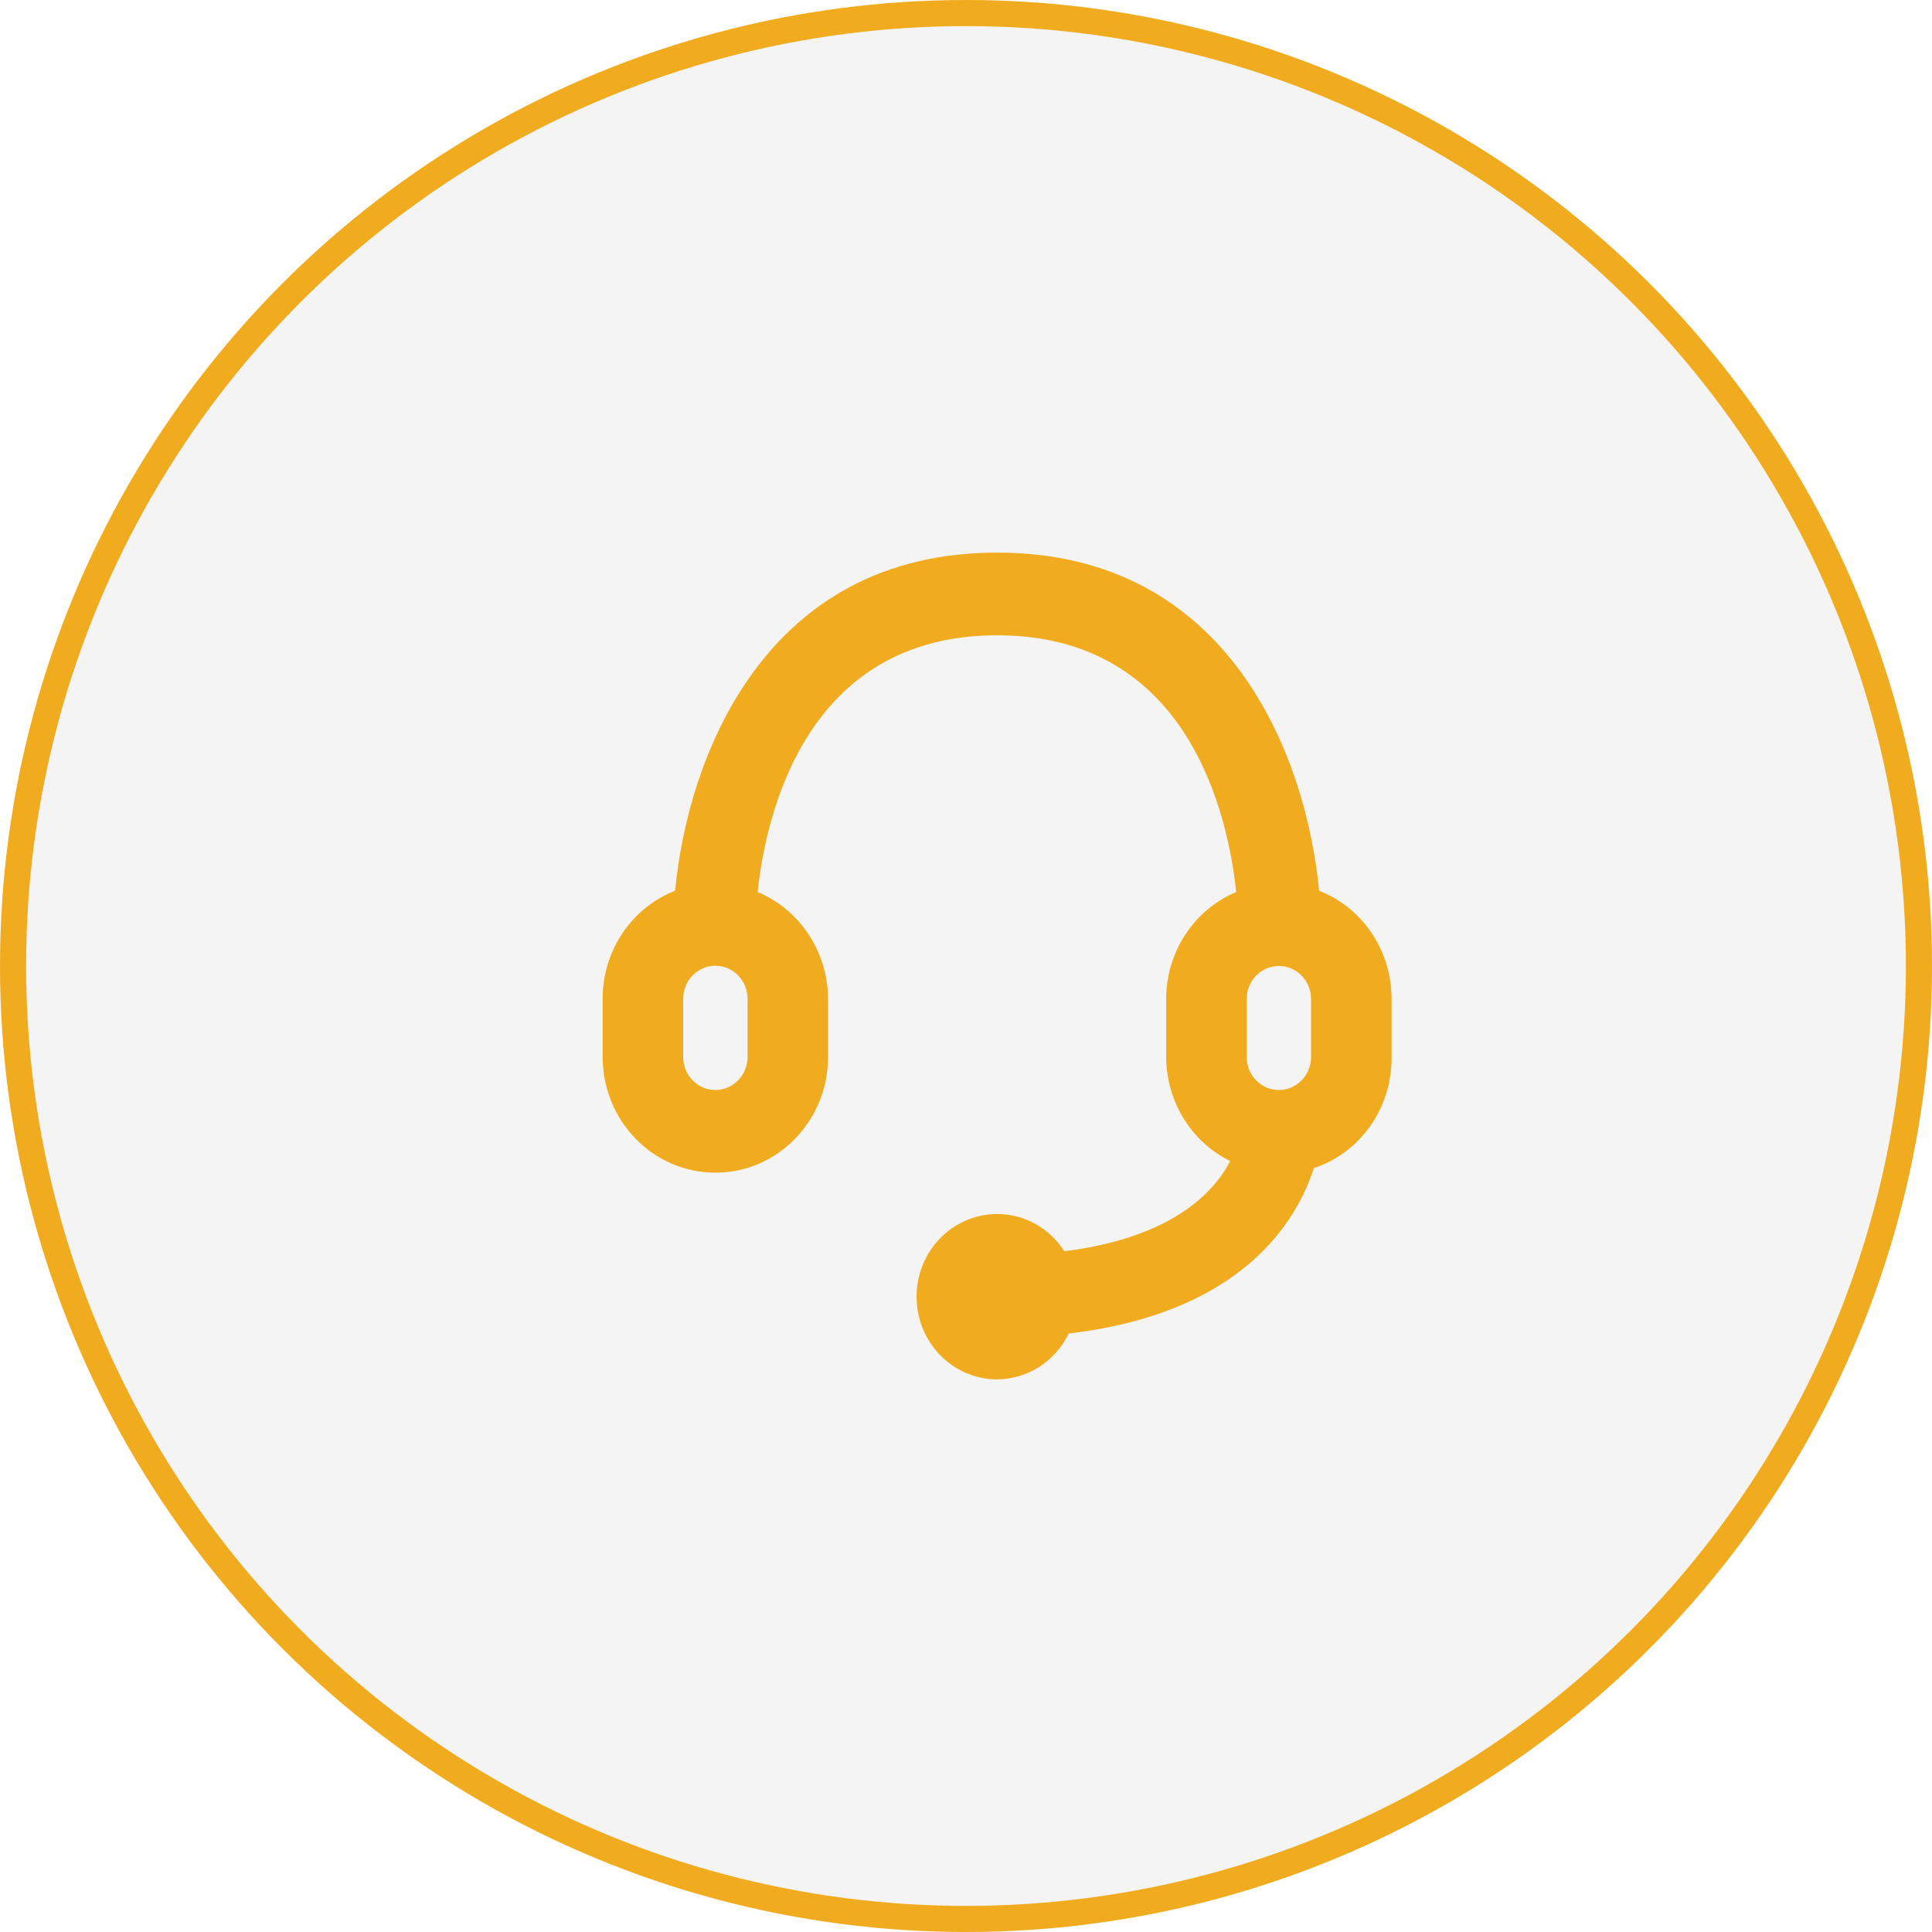
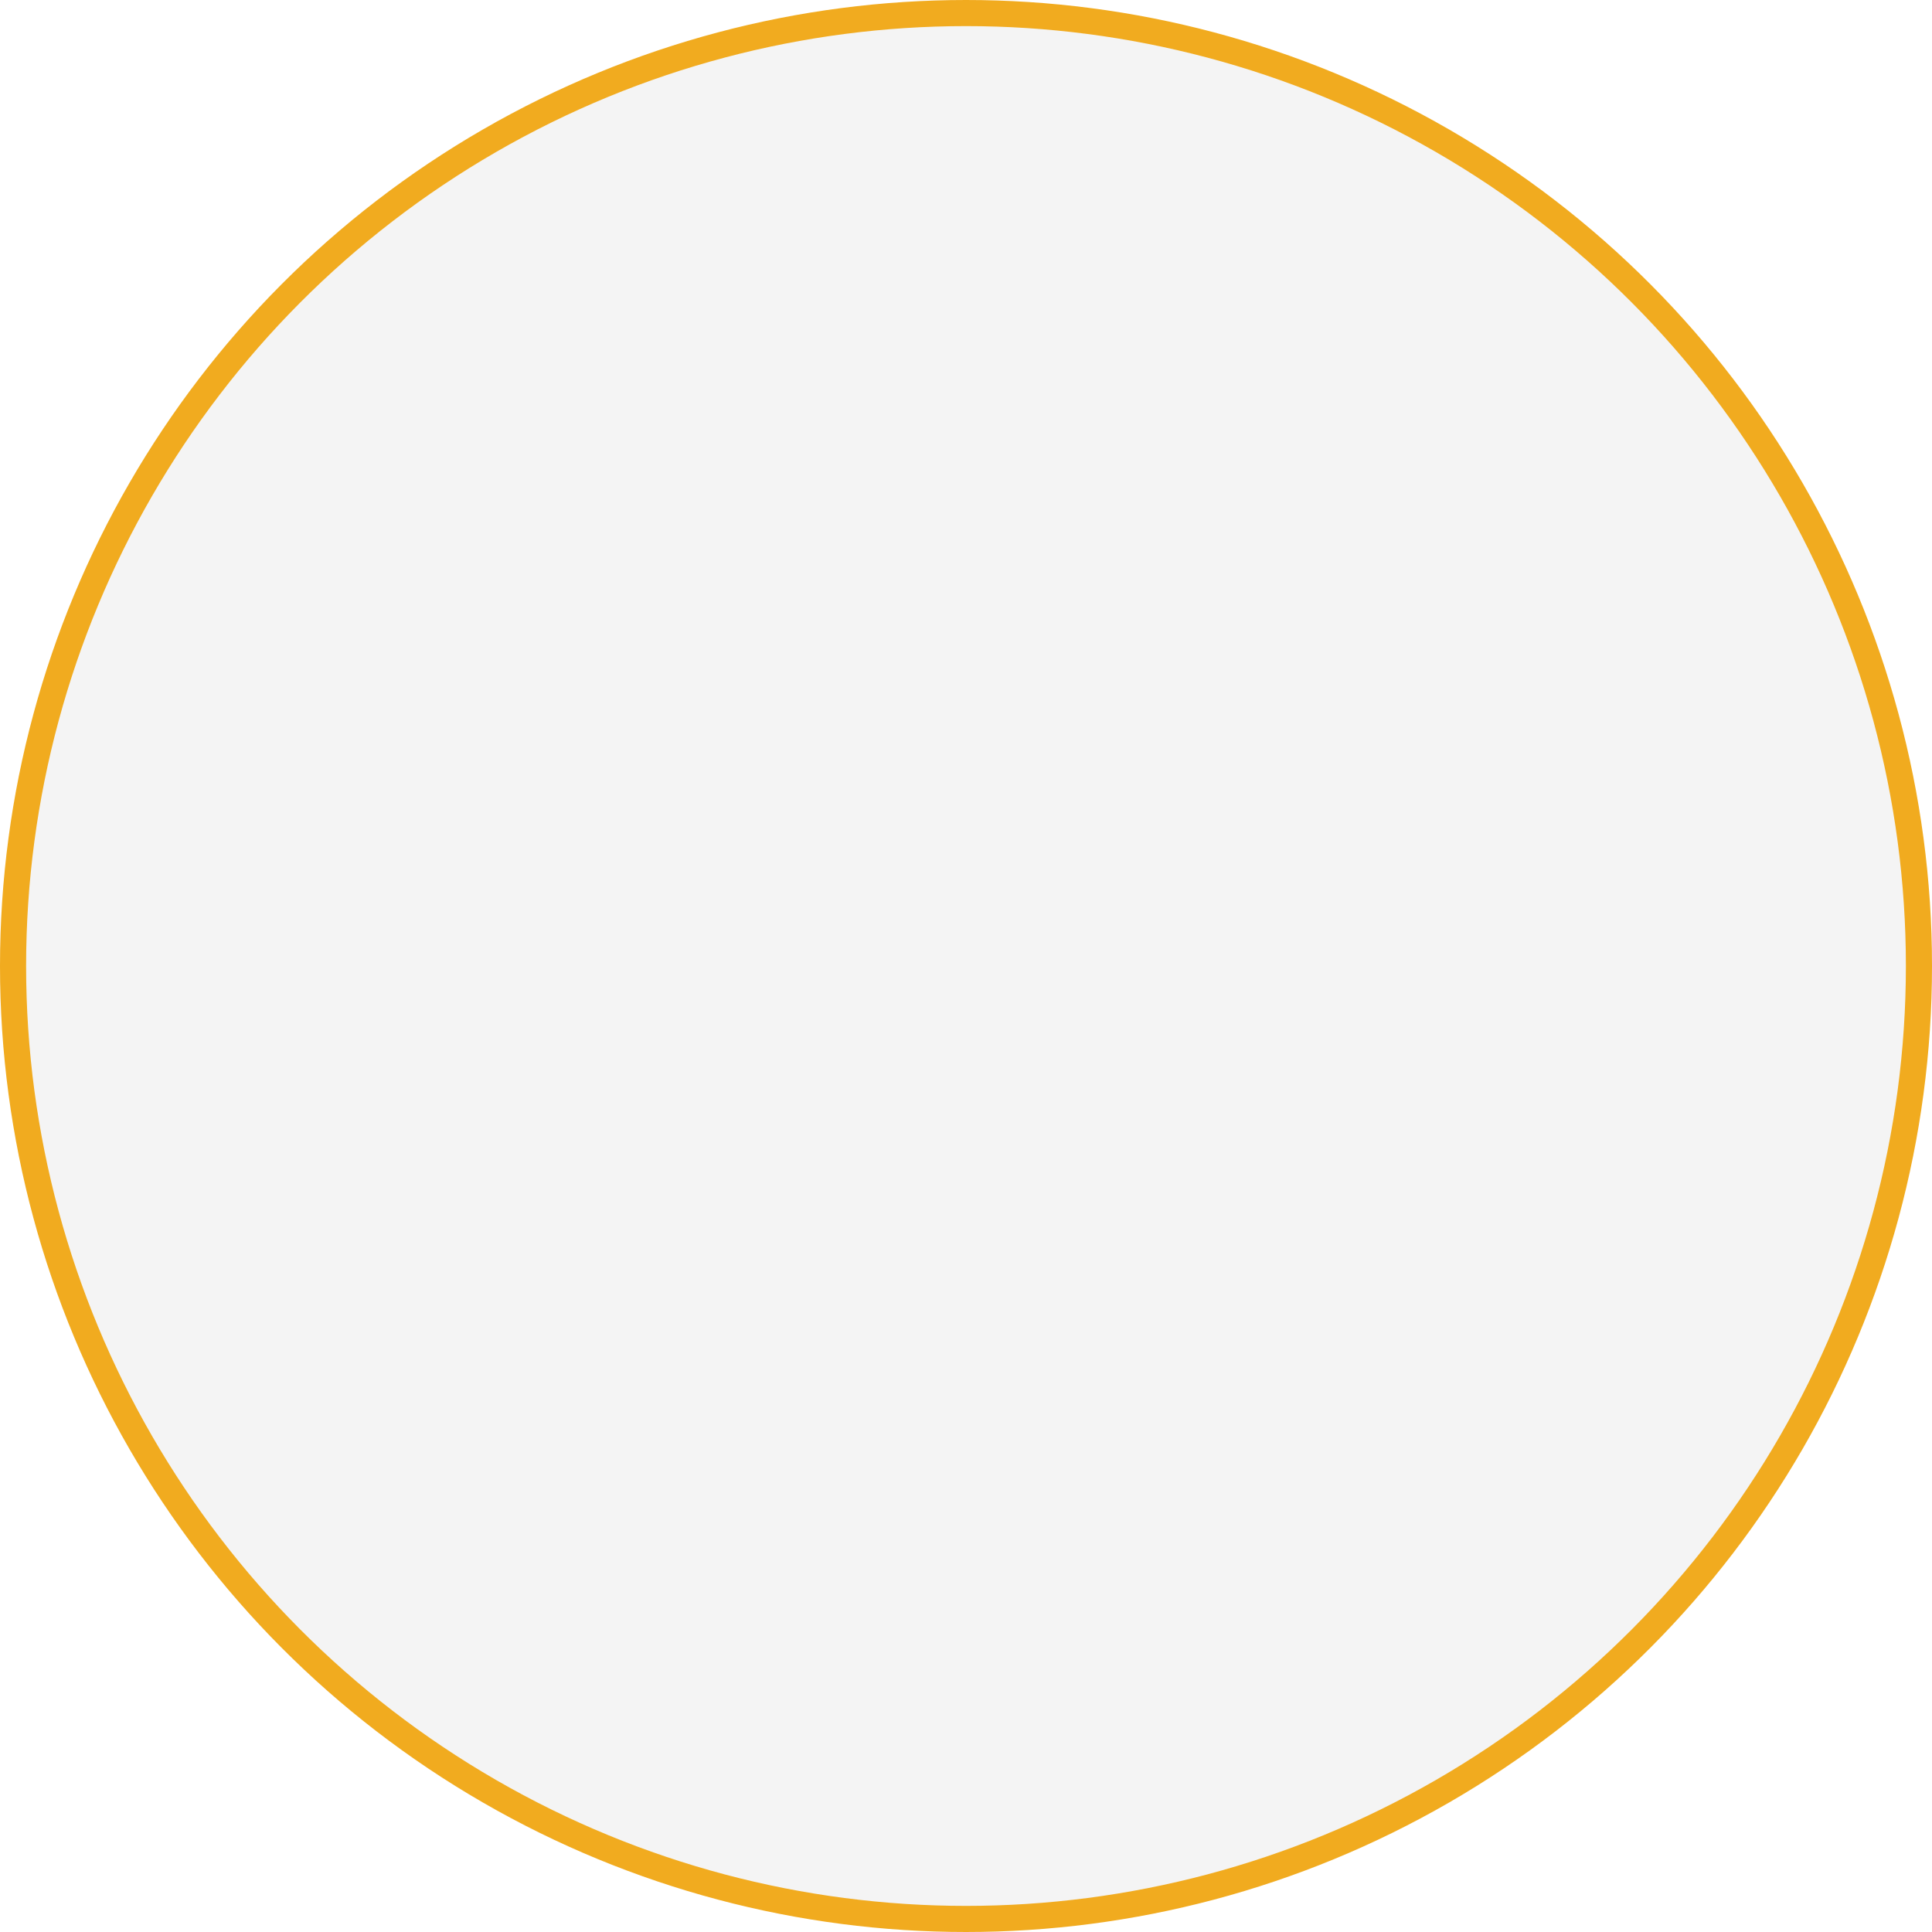
<svg xmlns="http://www.w3.org/2000/svg" width="74" height="74" viewBox="0 0 74 74" fill="none">
  <circle cx="37" cy="37" r="36.5" fill="#D9D9D9" fill-opacity="0.3" stroke="#F1AB1F" />
-   <path fill-rule="evenodd" clip-rule="evenodd" d="M50.525 34.118C50.047 29.083 47.149 21.166 38.192 21.166C29.235 21.166 26.336 29.083 25.858 34.118C24.182 34.772 23.076 36.425 23.083 38.267V40.483C23.083 42.932 25.016 44.916 27.4 44.916C29.784 44.916 31.717 42.932 31.717 40.483V38.267C31.709 36.465 30.644 34.845 29.019 34.166C29.327 31.252 30.838 24.333 38.192 24.333C45.545 24.333 47.041 31.252 47.349 34.166C45.728 34.847 44.668 36.467 44.667 38.267V40.483C44.67 41.317 44.902 42.134 45.335 42.839C45.769 43.545 46.386 44.111 47.118 44.473C46.471 45.724 44.821 47.418 40.766 47.925C39.956 46.661 38.388 46.163 37.024 46.736C35.66 47.309 34.881 48.793 35.166 50.278C35.45 51.763 36.718 52.833 38.192 52.833C38.763 52.83 39.322 52.664 39.806 52.354C40.291 52.043 40.682 51.601 40.936 51.076C47.55 50.3 49.662 46.801 50.325 44.742C52.118 44.146 53.324 42.419 53.3 40.483V38.267C53.307 36.425 52.202 34.772 50.525 34.118ZM28.633 40.483C28.633 41.183 28.081 41.75 27.4 41.75C26.719 41.75 26.167 41.183 26.167 40.483V38.267C26.166 38.099 26.197 37.934 26.258 37.779C26.319 37.624 26.41 37.483 26.525 37.365C26.639 37.246 26.776 37.152 26.926 37.087C27.076 37.023 27.237 36.99 27.4 36.99C27.563 36.99 27.724 37.023 27.874 37.087C28.024 37.152 28.161 37.246 28.276 37.365C28.39 37.483 28.481 37.624 28.542 37.779C28.604 37.934 28.635 38.099 28.633 38.267V40.483ZM47.75 38.267C47.75 37.567 48.302 37 48.983 37C49.665 37 50.217 37.567 50.217 38.267V40.483C50.217 41.183 49.665 41.75 48.983 41.75C48.302 41.75 47.75 41.183 47.75 40.483V38.267Z" fill="#F1AB1F" />
</svg>